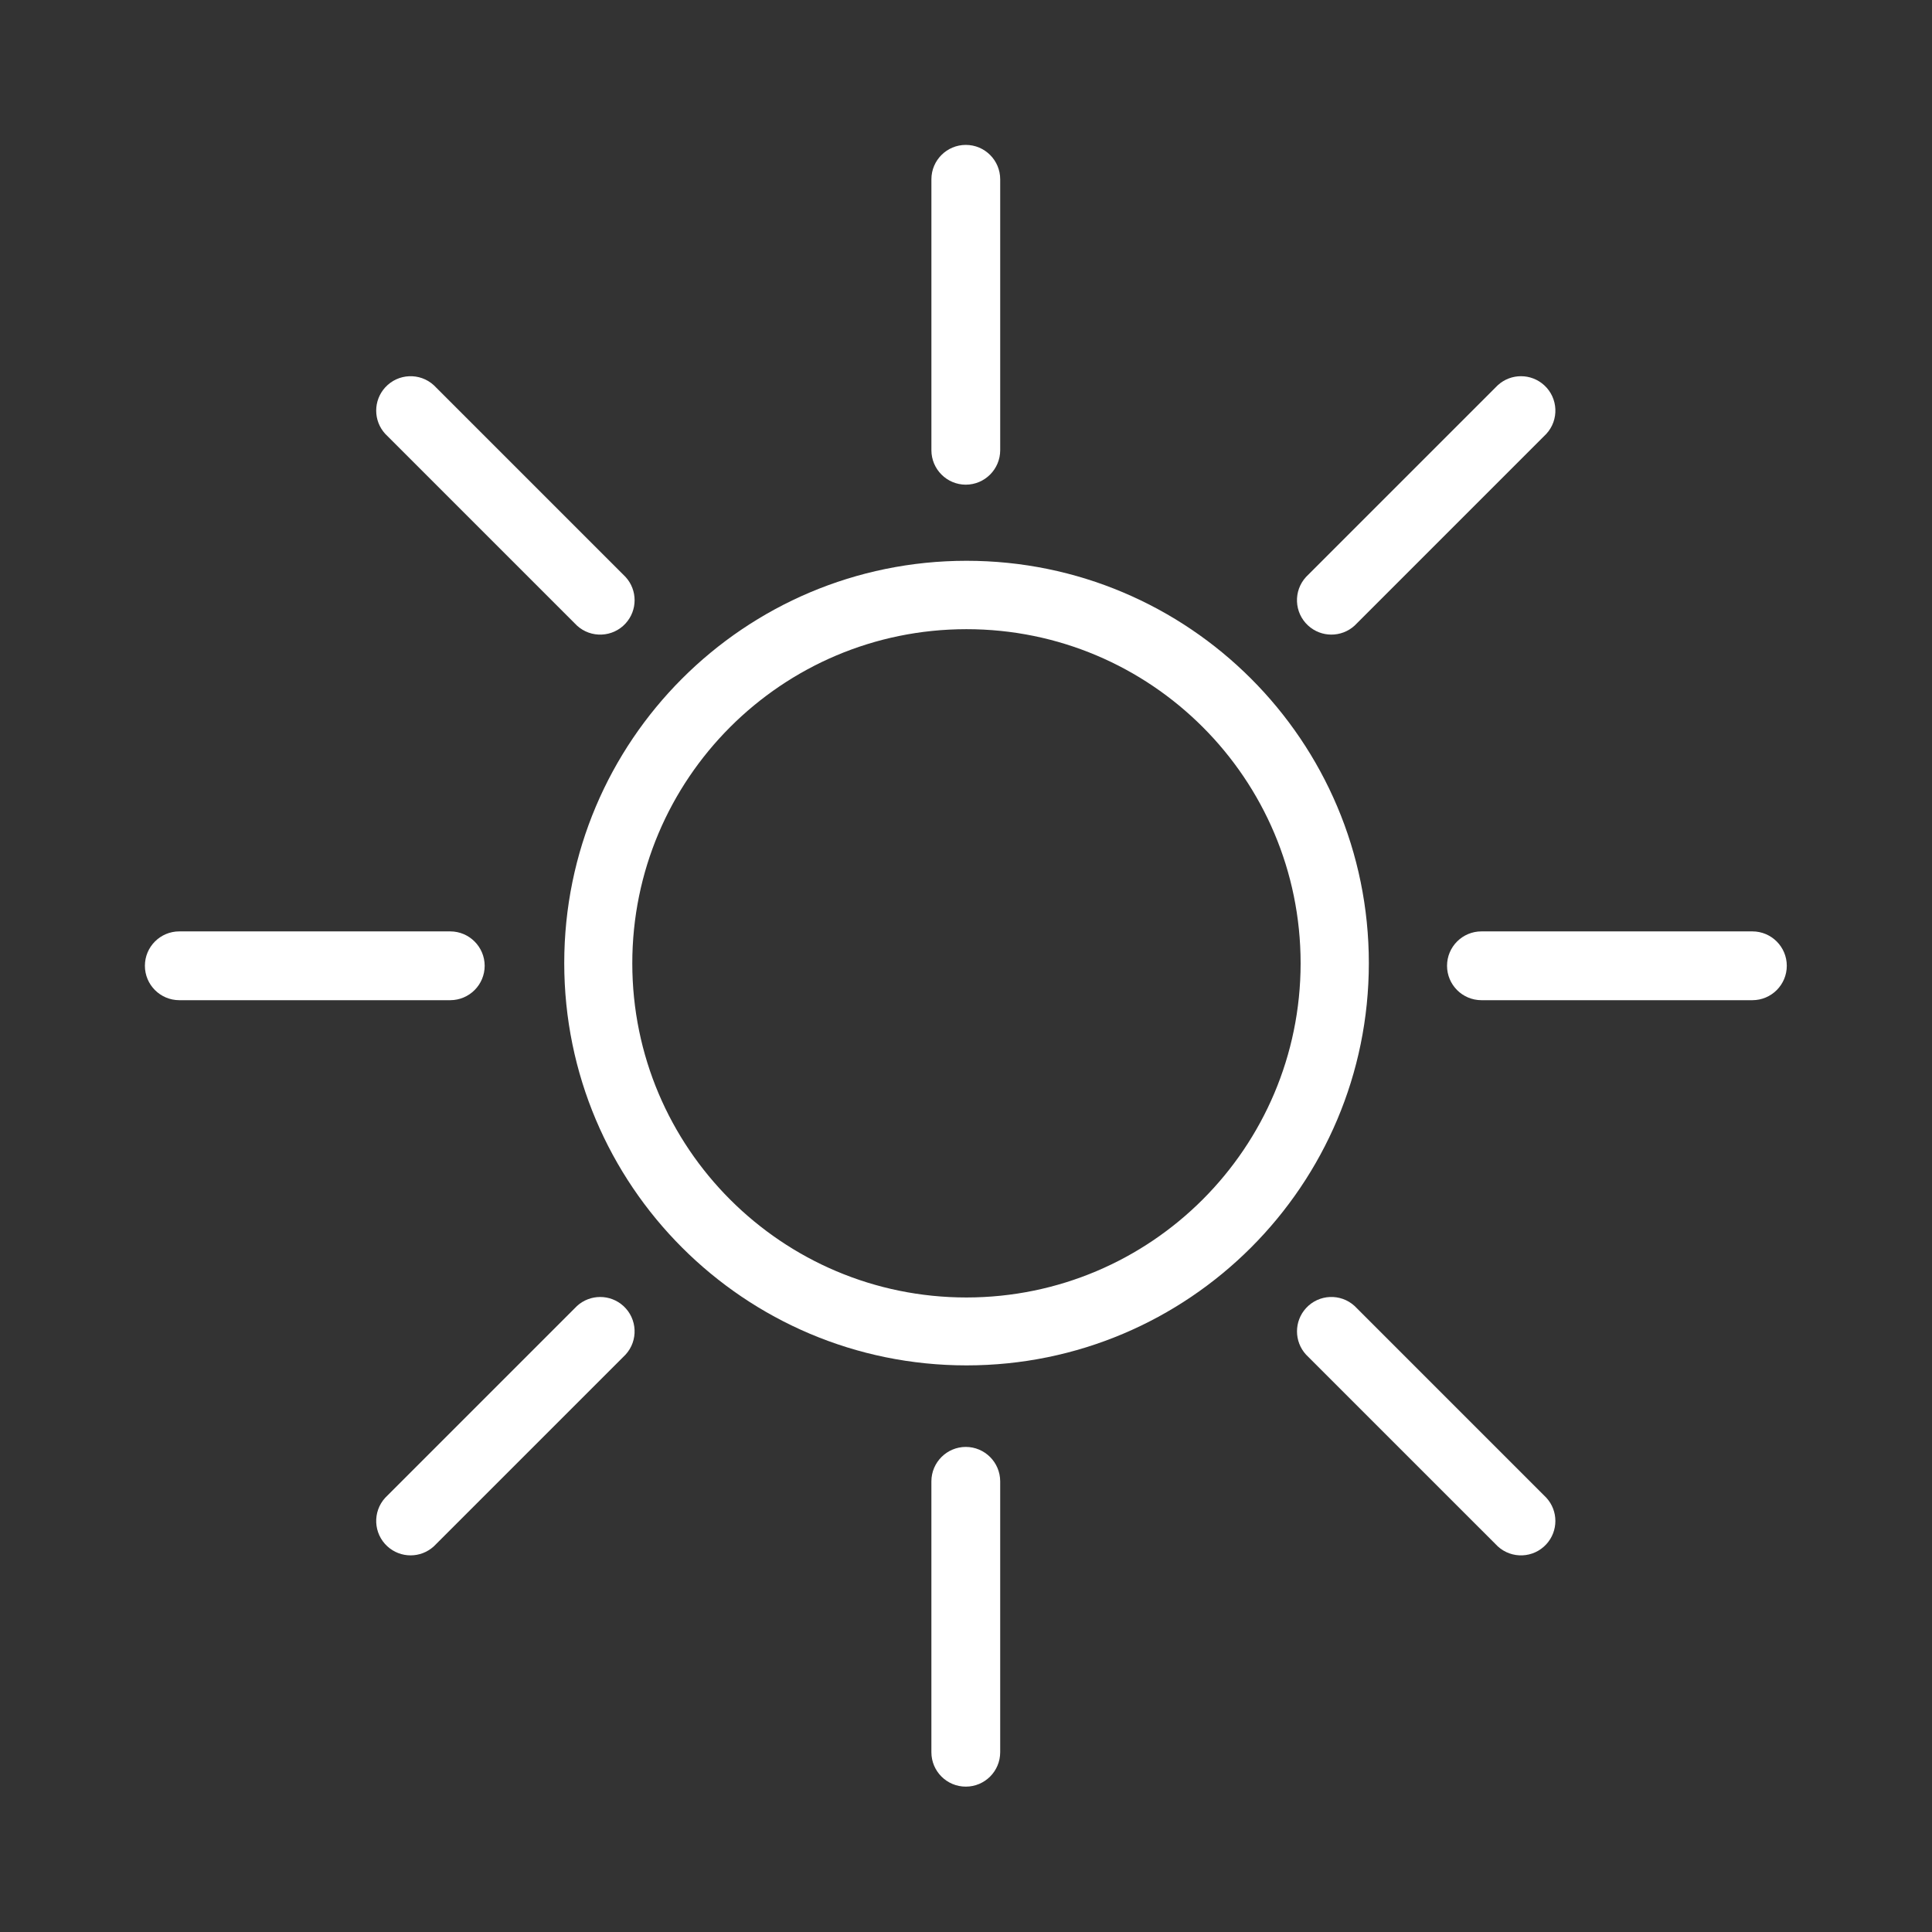
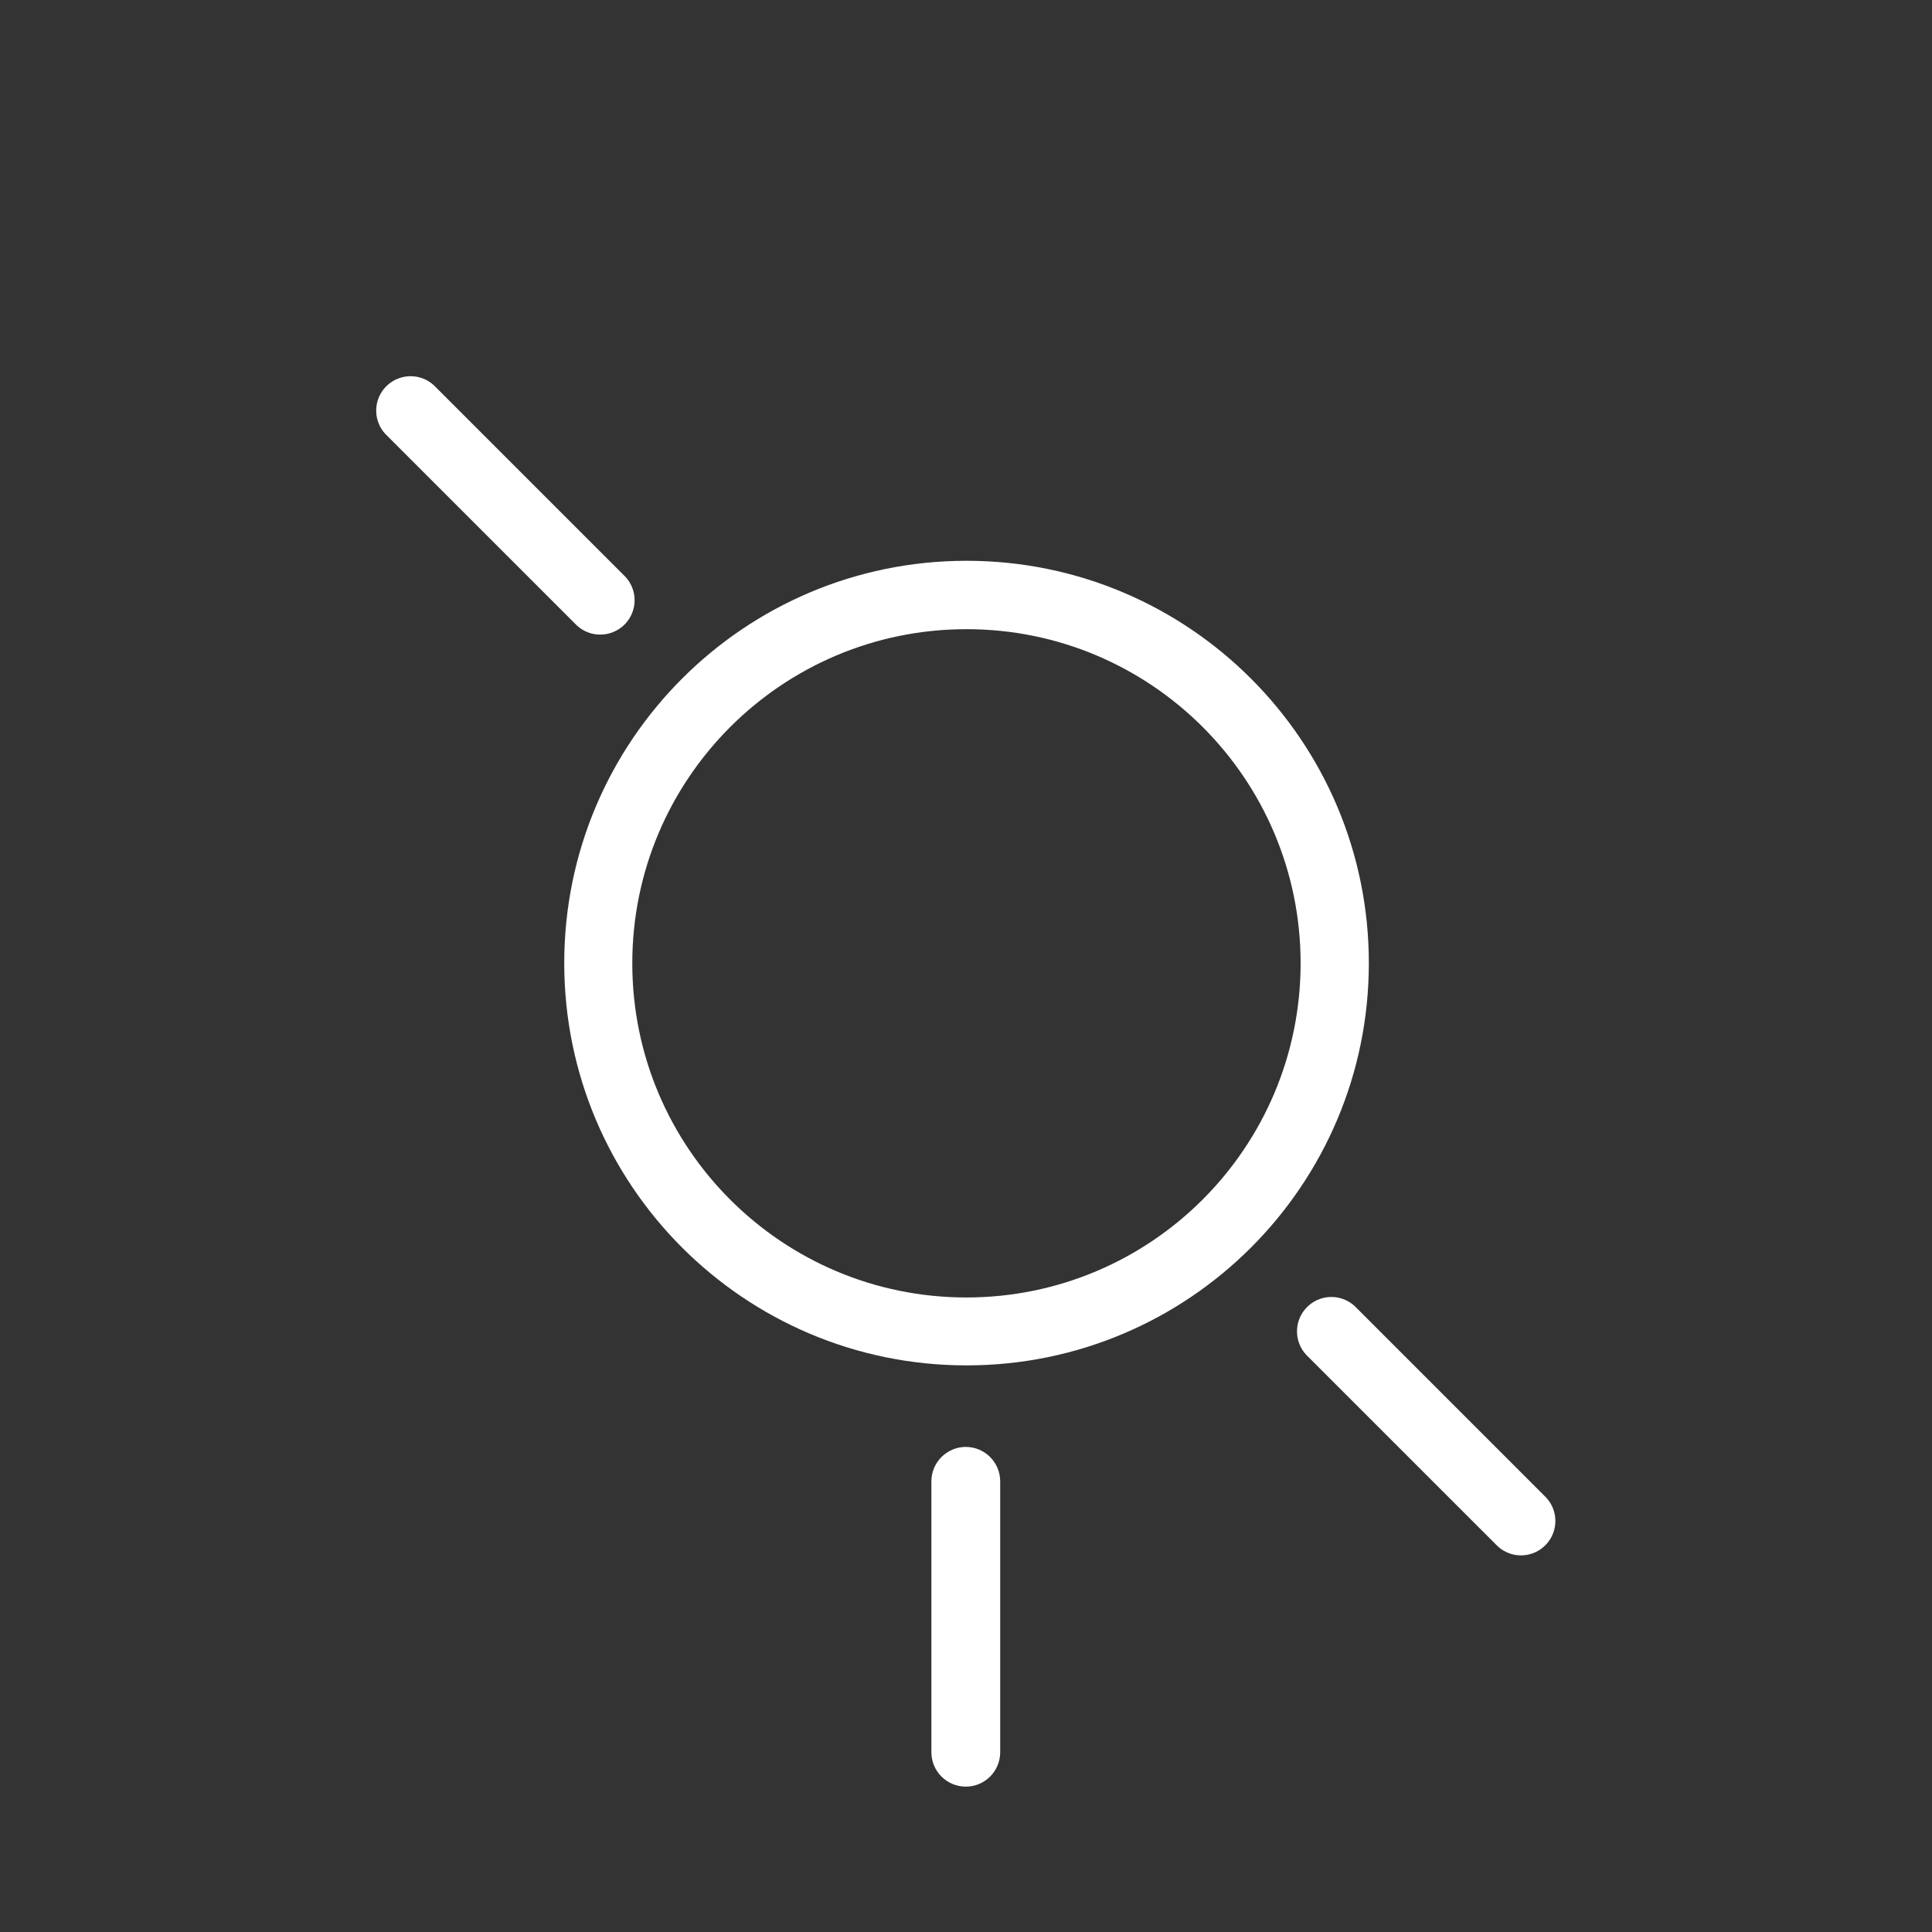
<svg xmlns="http://www.w3.org/2000/svg" xml:space="preserve" enable-background="new 0 0 128 128" viewBox="0 0 200 200" height="200" width="200" y="0px" x="0px" id="Layer_1" version="1.0">
  <rect x="0" y="0" width="200" height="200" fill="#333333" stroke="none" />
  <defs id="defs25" />
  <title id="title3">area_externa_branco</title>
  <g transform="matrix(1.328,0,0,1.328,14.987,14.987)" style="fill:#ffffff" id="g3355">
    <path style="fill:#ffffff" d="m 64.058,32.429 c -17.32,0 -31.36,14.041 -31.36,31.36 0,17.32 14.04,31.36 31.36,31.36 17.319,0 31.36,-14.04 31.36,-31.36 0,-17.32 -14.041,-31.36 -31.36,-31.36 z m 0,57.426 C 49.672,89.859 38.007,78.2 38.003,63.814 38,49.429 49.659,37.764 64.045,37.76 78.431,37.756 90.096,49.416 90.1,63.802 c 0,0.004 0,0.008 0,0.013 -0.015,14.376 -11.666,26.027 -26.042,26.04 z" id="path5" />
-     <path style="fill:#ffffff" d="m 26.496,64 c -0.003,-1.479 -1.202,-2.678 -2.682,-2.682 l -21.12,0 c -1.481,-10e-4 -2.683,1.198 -2.684,2.679 -0.001,1.481 1.198,2.682 2.679,2.684 10e-4,0 0.003,0 0.004,0 l 21.12,0 c 1.481,-0.003 2.68,-1.202 2.683,-2.681 z" id="path7" />
-     <path style="fill:#ffffff" d="m 125.318,61.318 -21.12,0 c -1.481,-10e-4 -2.683,1.198 -2.684,2.679 -10e-4,1.481 1.198,2.682 2.679,2.684 0.002,0 0.004,0 0.005,0 l 21.12,0 c 1.48,-0.002 2.681,-1.203 2.68,-2.684 -0.002,-1.478 -1.2,-2.677 -2.68,-2.679 z" id="path9" />
    <path style="fill:#ffffff" d="m 64,101.504 c -1.479,0.004 -2.678,1.202 -2.682,2.682 l 0,21.12 c 0.001,1.481 1.203,2.681 2.684,2.679 1.479,0 2.677,-1.199 2.679,-2.679 l 0,-21.12 c -0.003,-1.48 -1.202,-2.678 -2.681,-2.682 z" id="path11" />
-     <path style="fill:#ffffff" d="m 64,26.496 c 1.479,-0.003 2.678,-1.202 2.682,-2.682 l 0,-21.12 C 66.683,1.213 65.484,0.011 64.003,0.01 62.522,0.009 61.32,1.208 61.319,2.689 c 0,10e-4 0,0.003 0,0.004 l 0,21.12 c 0.003,1.481 1.202,2.68 2.681,2.683 z" id="path13" />
-     <path style="fill:#ffffff" d="m 33.689,90.521 -14.944,14.944 c -1.001,1.091 -0.927,2.788 0.164,3.788 1.025,0.94 2.6,0.94 3.625,0 L 37.478,94.31 c 1.001,-1.092 0.927,-2.788 -0.165,-3.789 -1.024,-0.939 -2.598,-0.939 -3.624,0 l 0,0 z" id="path15" />
-     <path style="fill:#ffffff" d="m 94.311,37.479 14.943,-14.944 c 1.002,-1.091 0.928,-2.788 -0.164,-3.789 -1.025,-0.94 -2.6,-0.94 -3.624,0 L 90.521,33.689 c -1.001,1.092 -0.928,2.788 0.164,3.789 1.026,0.94 2.6,0.94 3.626,10e-4 z" id="path17" />
    <path style="fill:#ffffff" d="m 94.311,90.521 c -1.092,-1.001 -2.788,-0.928 -3.789,0.164 -0.939,1.025 -0.939,2.6 0,3.625 l 14.944,14.943 c 1.091,1.002 2.788,0.928 3.788,-0.164 0.94,-1.025 0.94,-2.6 0,-3.624 L 94.311,90.521 Z" id="path19" />
    <path style="fill:#ffffff" d="m 33.689,37.479 c 1.092,1.001 2.788,0.927 3.789,-0.164 0.94,-1.025 0.94,-2.6 0,-3.625 L 22.534,18.746 c -1.091,-1.001 -2.788,-0.927 -3.789,0.164 -0.94,1.025 -0.94,2.6 0,3.625 l 14.944,14.944 z" id="path21" />
  </g>
</svg>